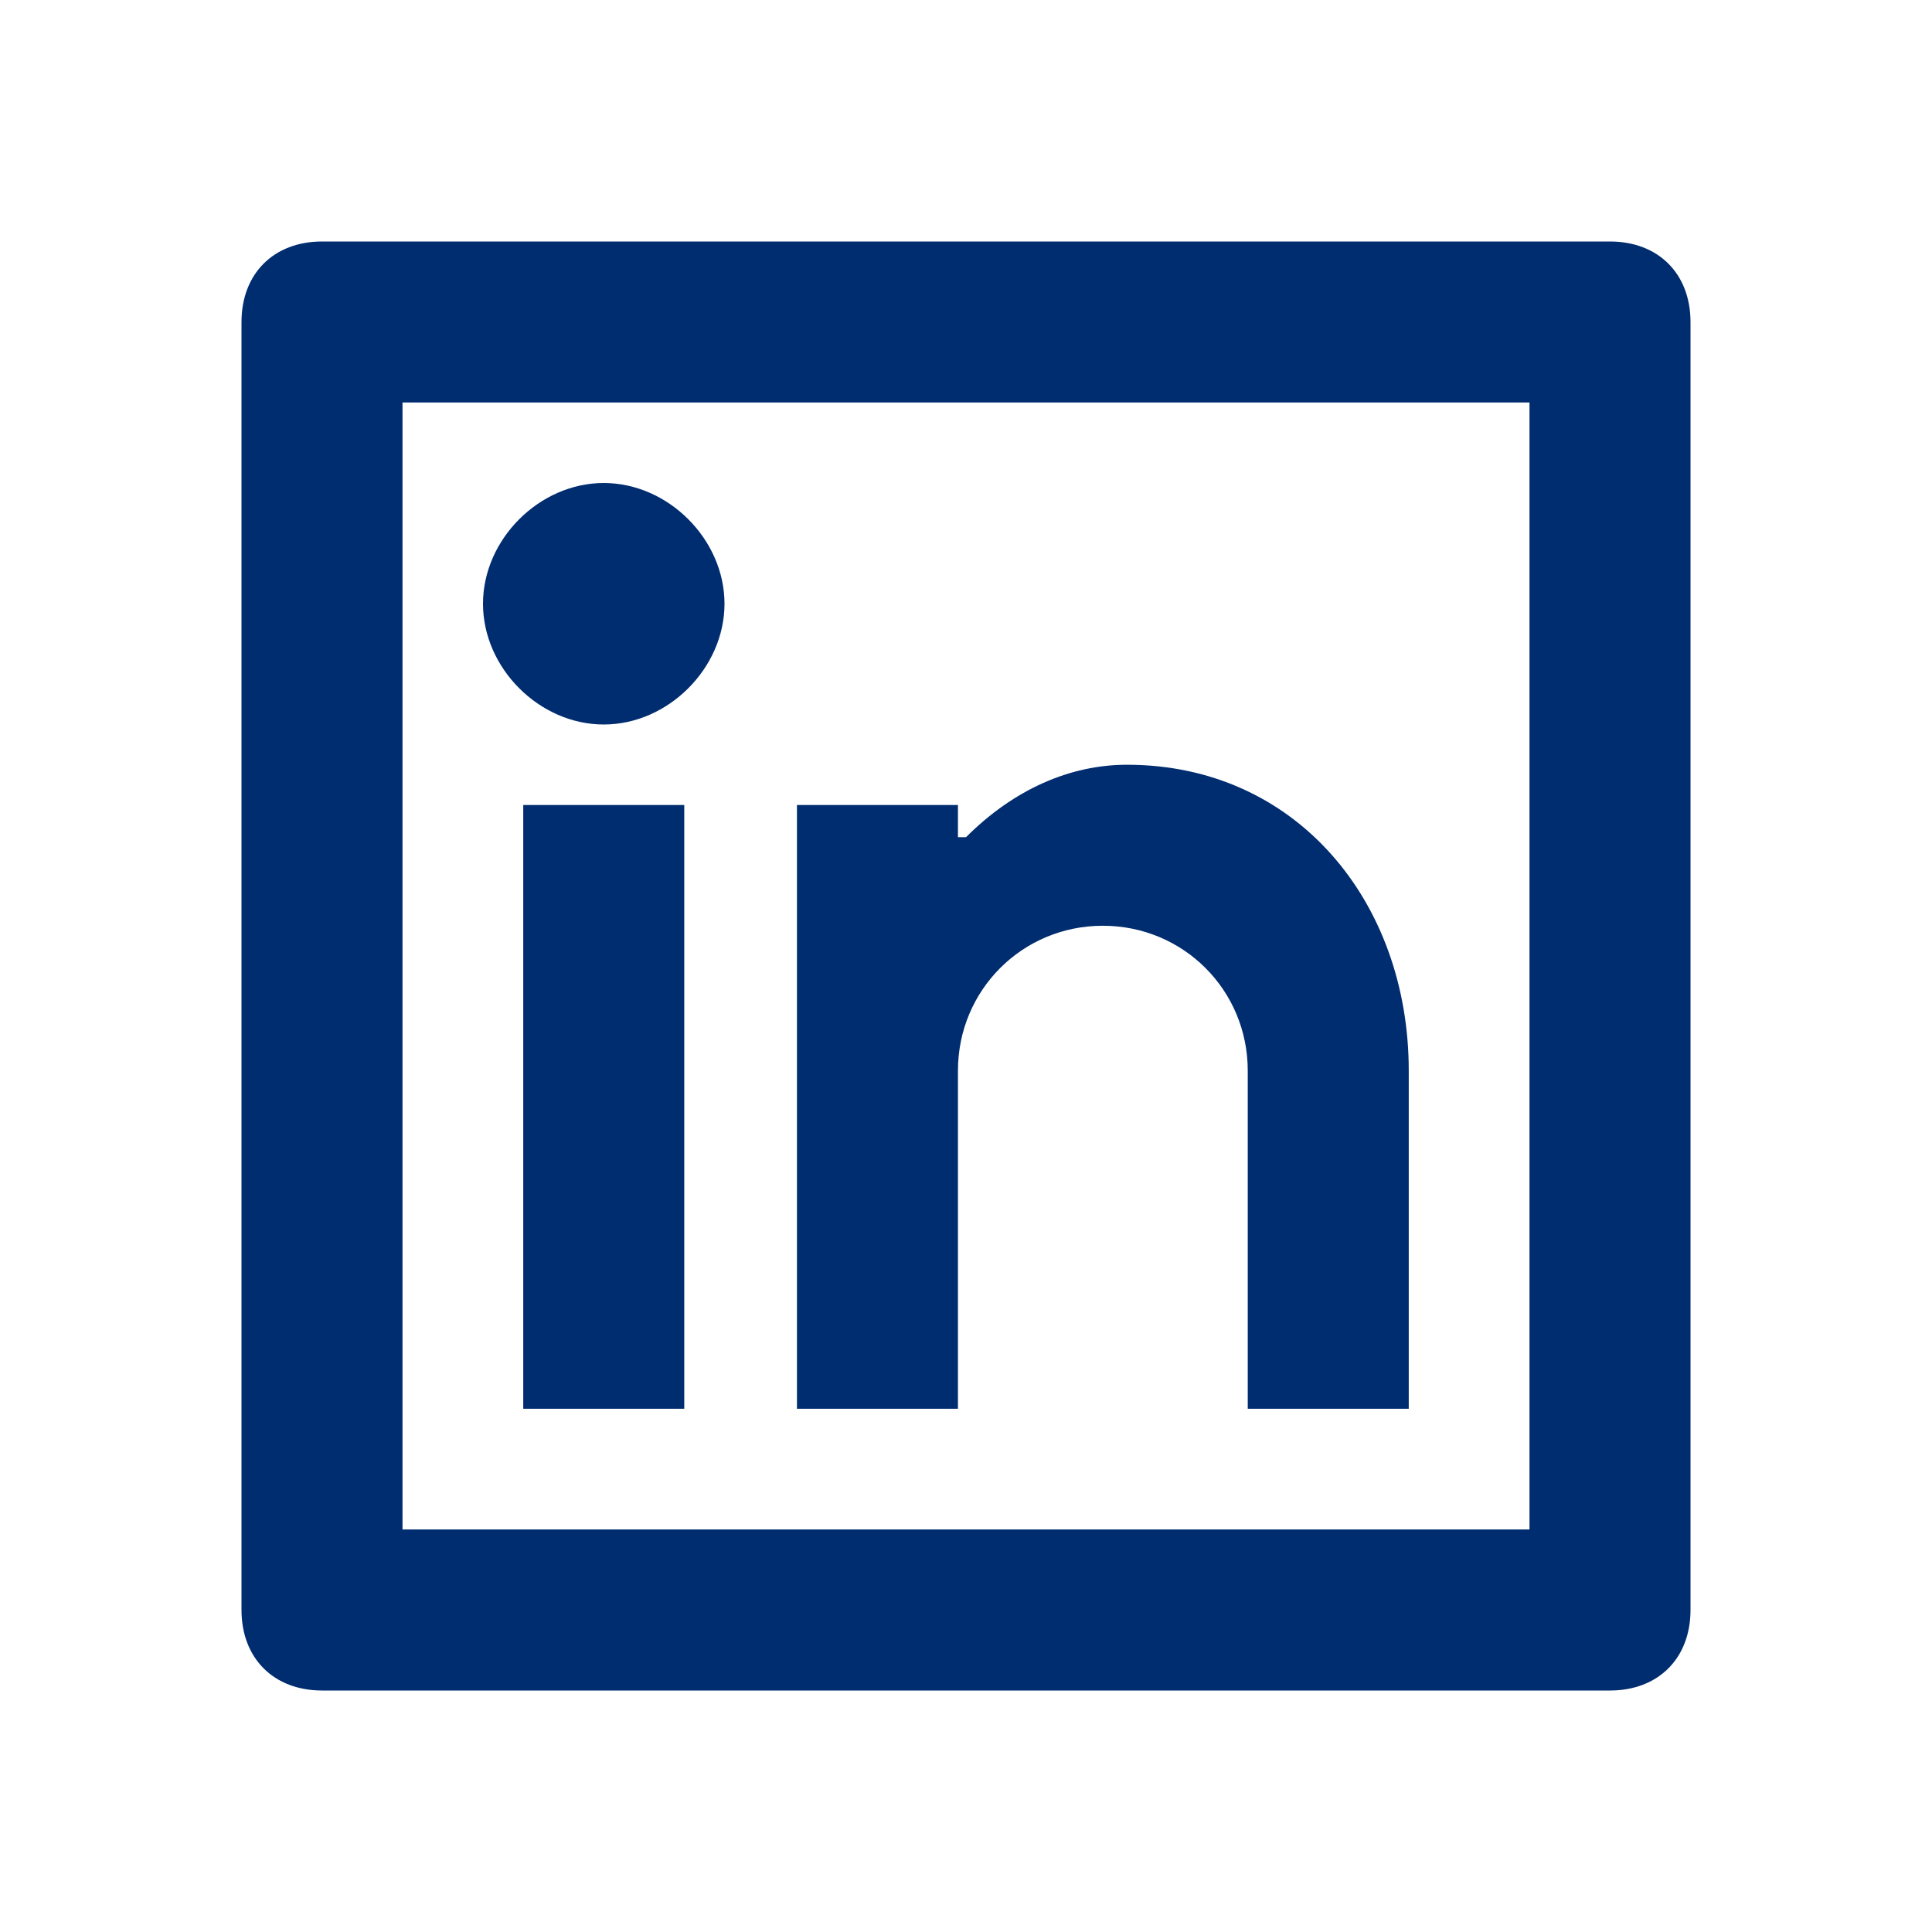
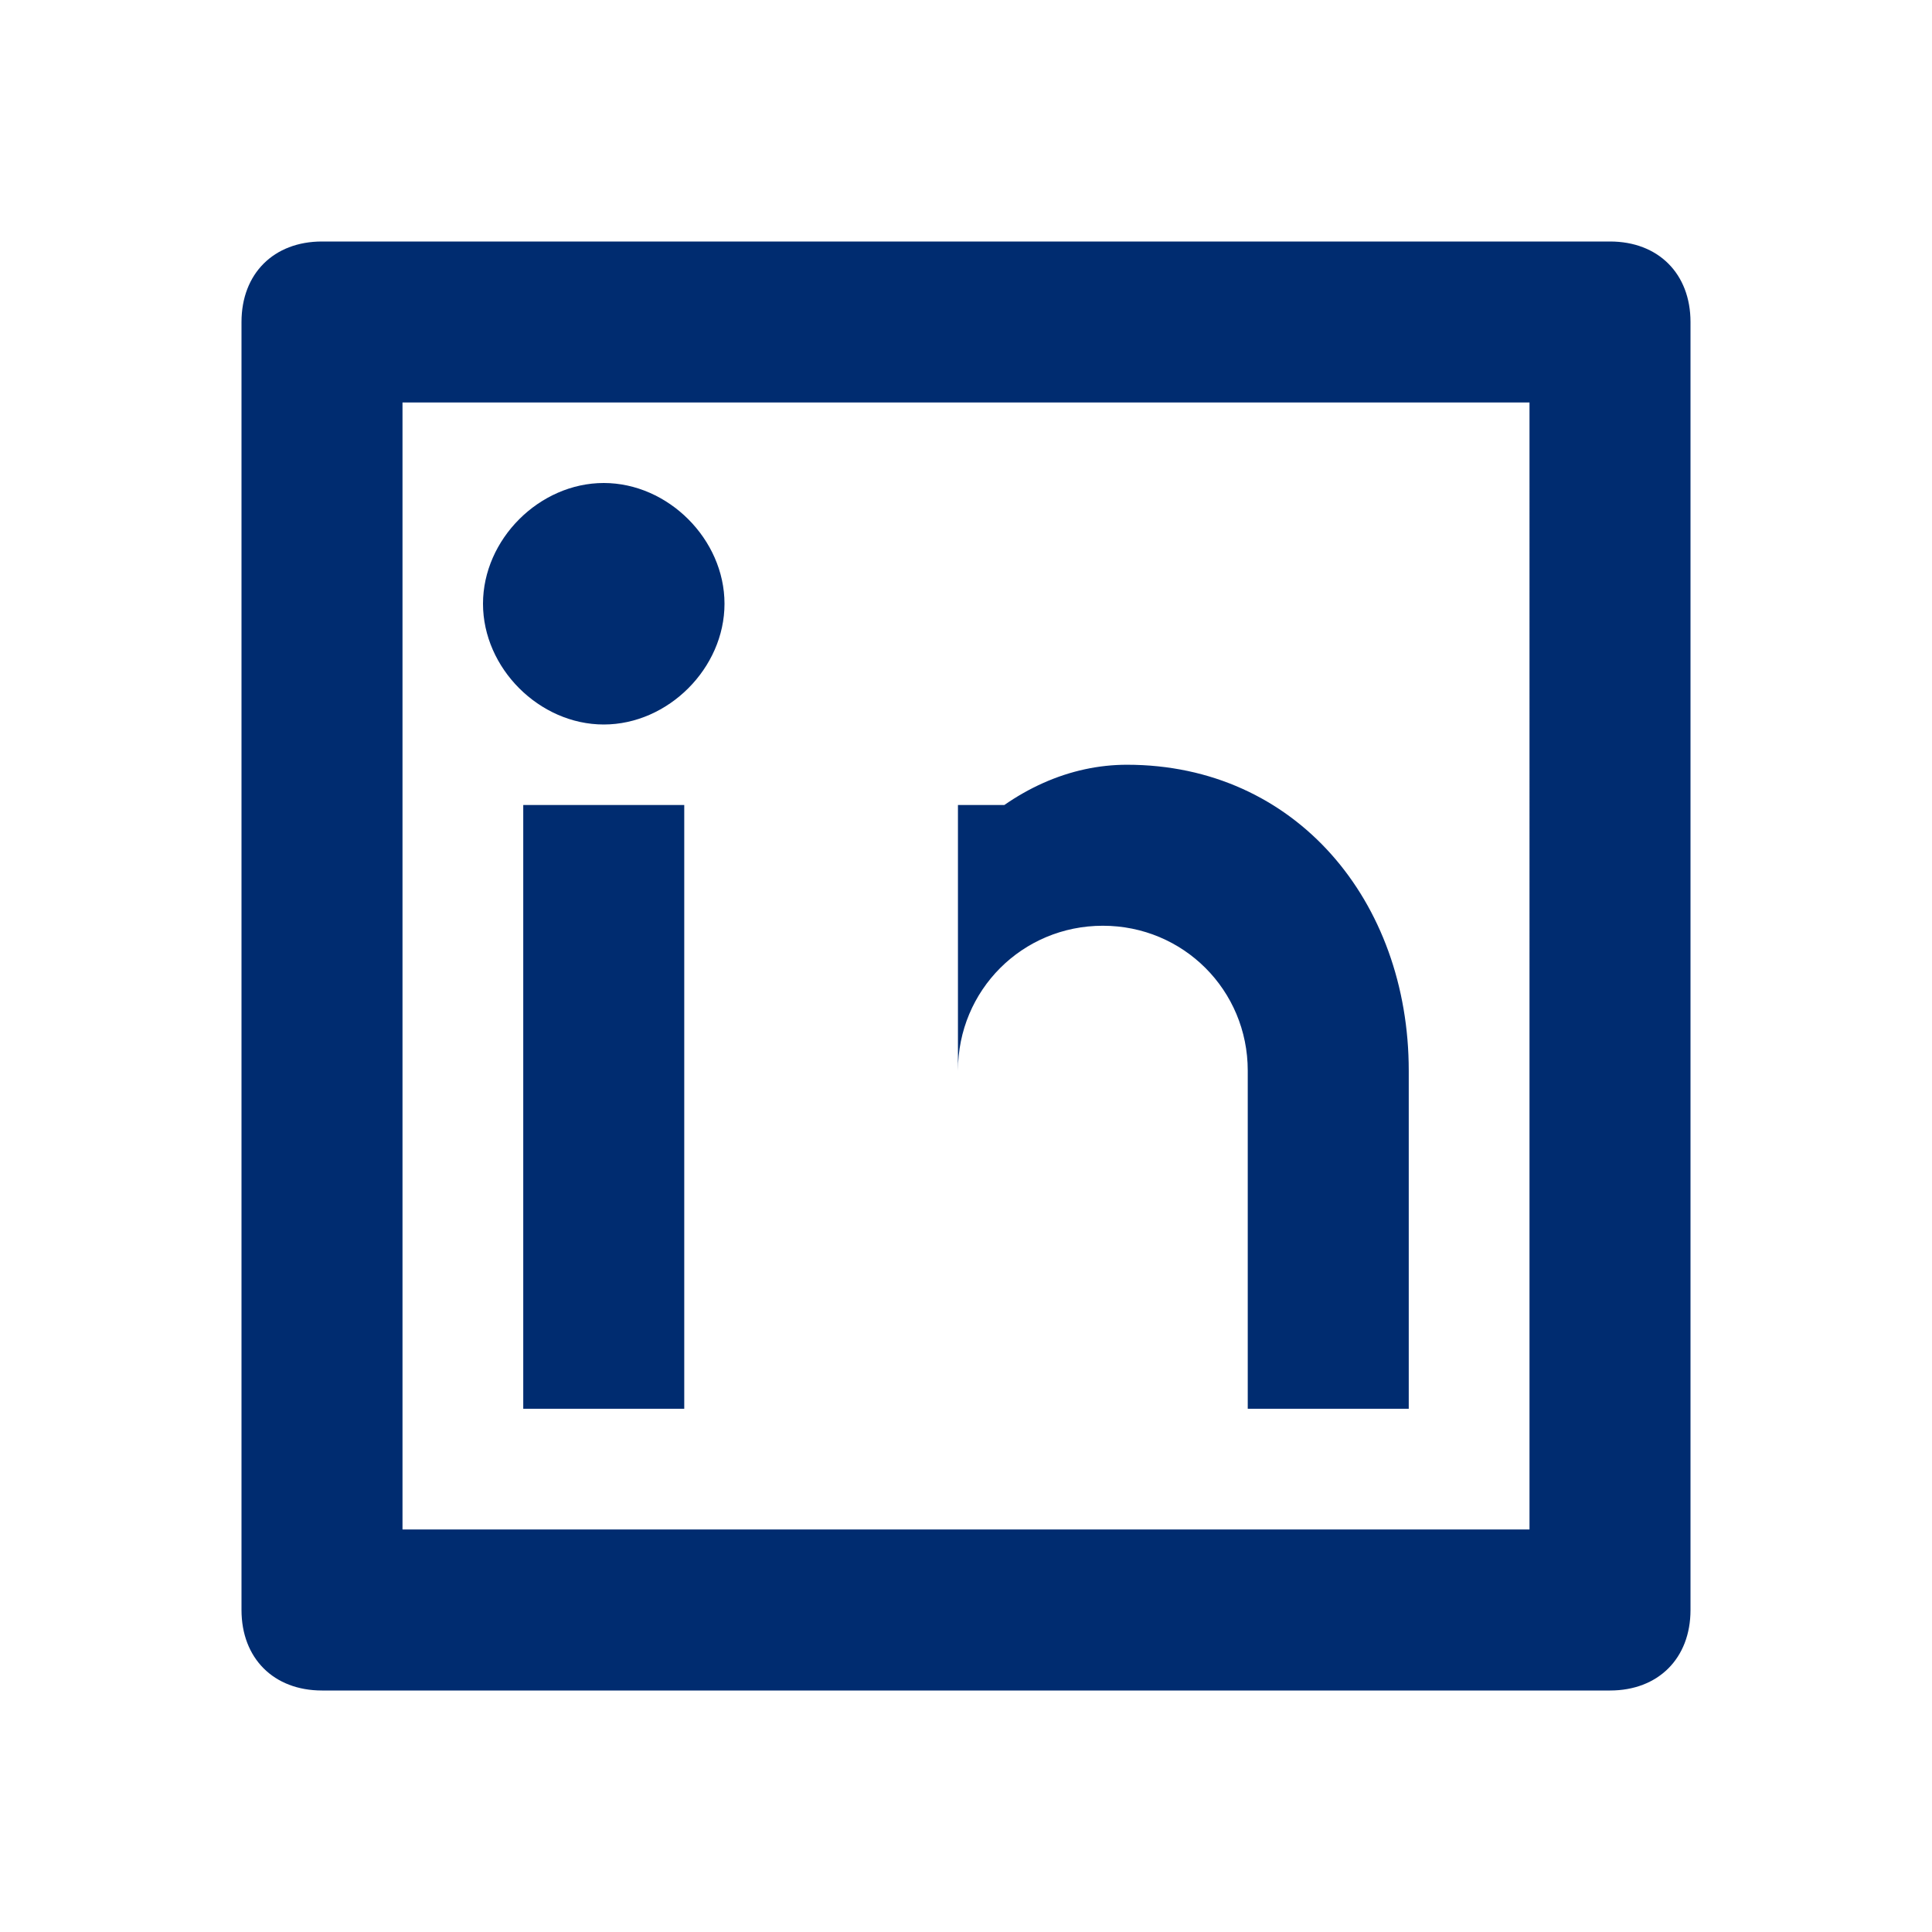
<svg xmlns="http://www.w3.org/2000/svg" id="Ebene_1" version="1.1" viewBox="0 0 24 24" width="24" height="24">
  <defs>
    <style>
      .st0 {
        fill: #002c70;
      }
    </style>
  </defs>
-   <path class="st0" d="M4,3h16c.6,0,1,.4,1,1v16c0,.6-.4,1-1,1H4c-.6,0-1-.4-1-1V4c0-.6.4-1,1-1M5,5v14h14V5H5ZM7.5,9c-.8,0-1.5-.7-1.5-1.5s.7-1.5,1.5-1.5,1.5.7,1.5,1.5-.7,1.5-1.5,1.5M6.5,10h2v7.5h-2v-7.5ZM12,10.4c.6-.6,1.3-.9,2-.9,2.1,0,3.5,1.7,3.5,3.8v4.2h-2v-4.2c0-1-.8-1.8-1.8-1.8s-1.8.8-1.8,1.8v4.2h-2v-7.5h2v.4Z" />
+   <path class="st0" d="M4,3h16c.6,0,1,.4,1,1v16c0,.6-.4,1-1,1H4c-.6,0-1-.4-1-1V4c0-.6.4-1,1-1M5,5v14h14V5H5ZM7.5,9c-.8,0-1.5-.7-1.5-1.5s.7-1.5,1.5-1.5,1.5.7,1.5,1.5-.7,1.5-1.5,1.5M6.5,10h2v7.5h-2v-7.5ZM12,10.4c.6-.6,1.3-.9,2-.9,2.1,0,3.5,1.7,3.5,3.8v4.2h-2v-4.2c0-1-.8-1.8-1.8-1.8s-1.8.8-1.8,1.8v4.2v-7.5h2v.4Z" />
</svg>